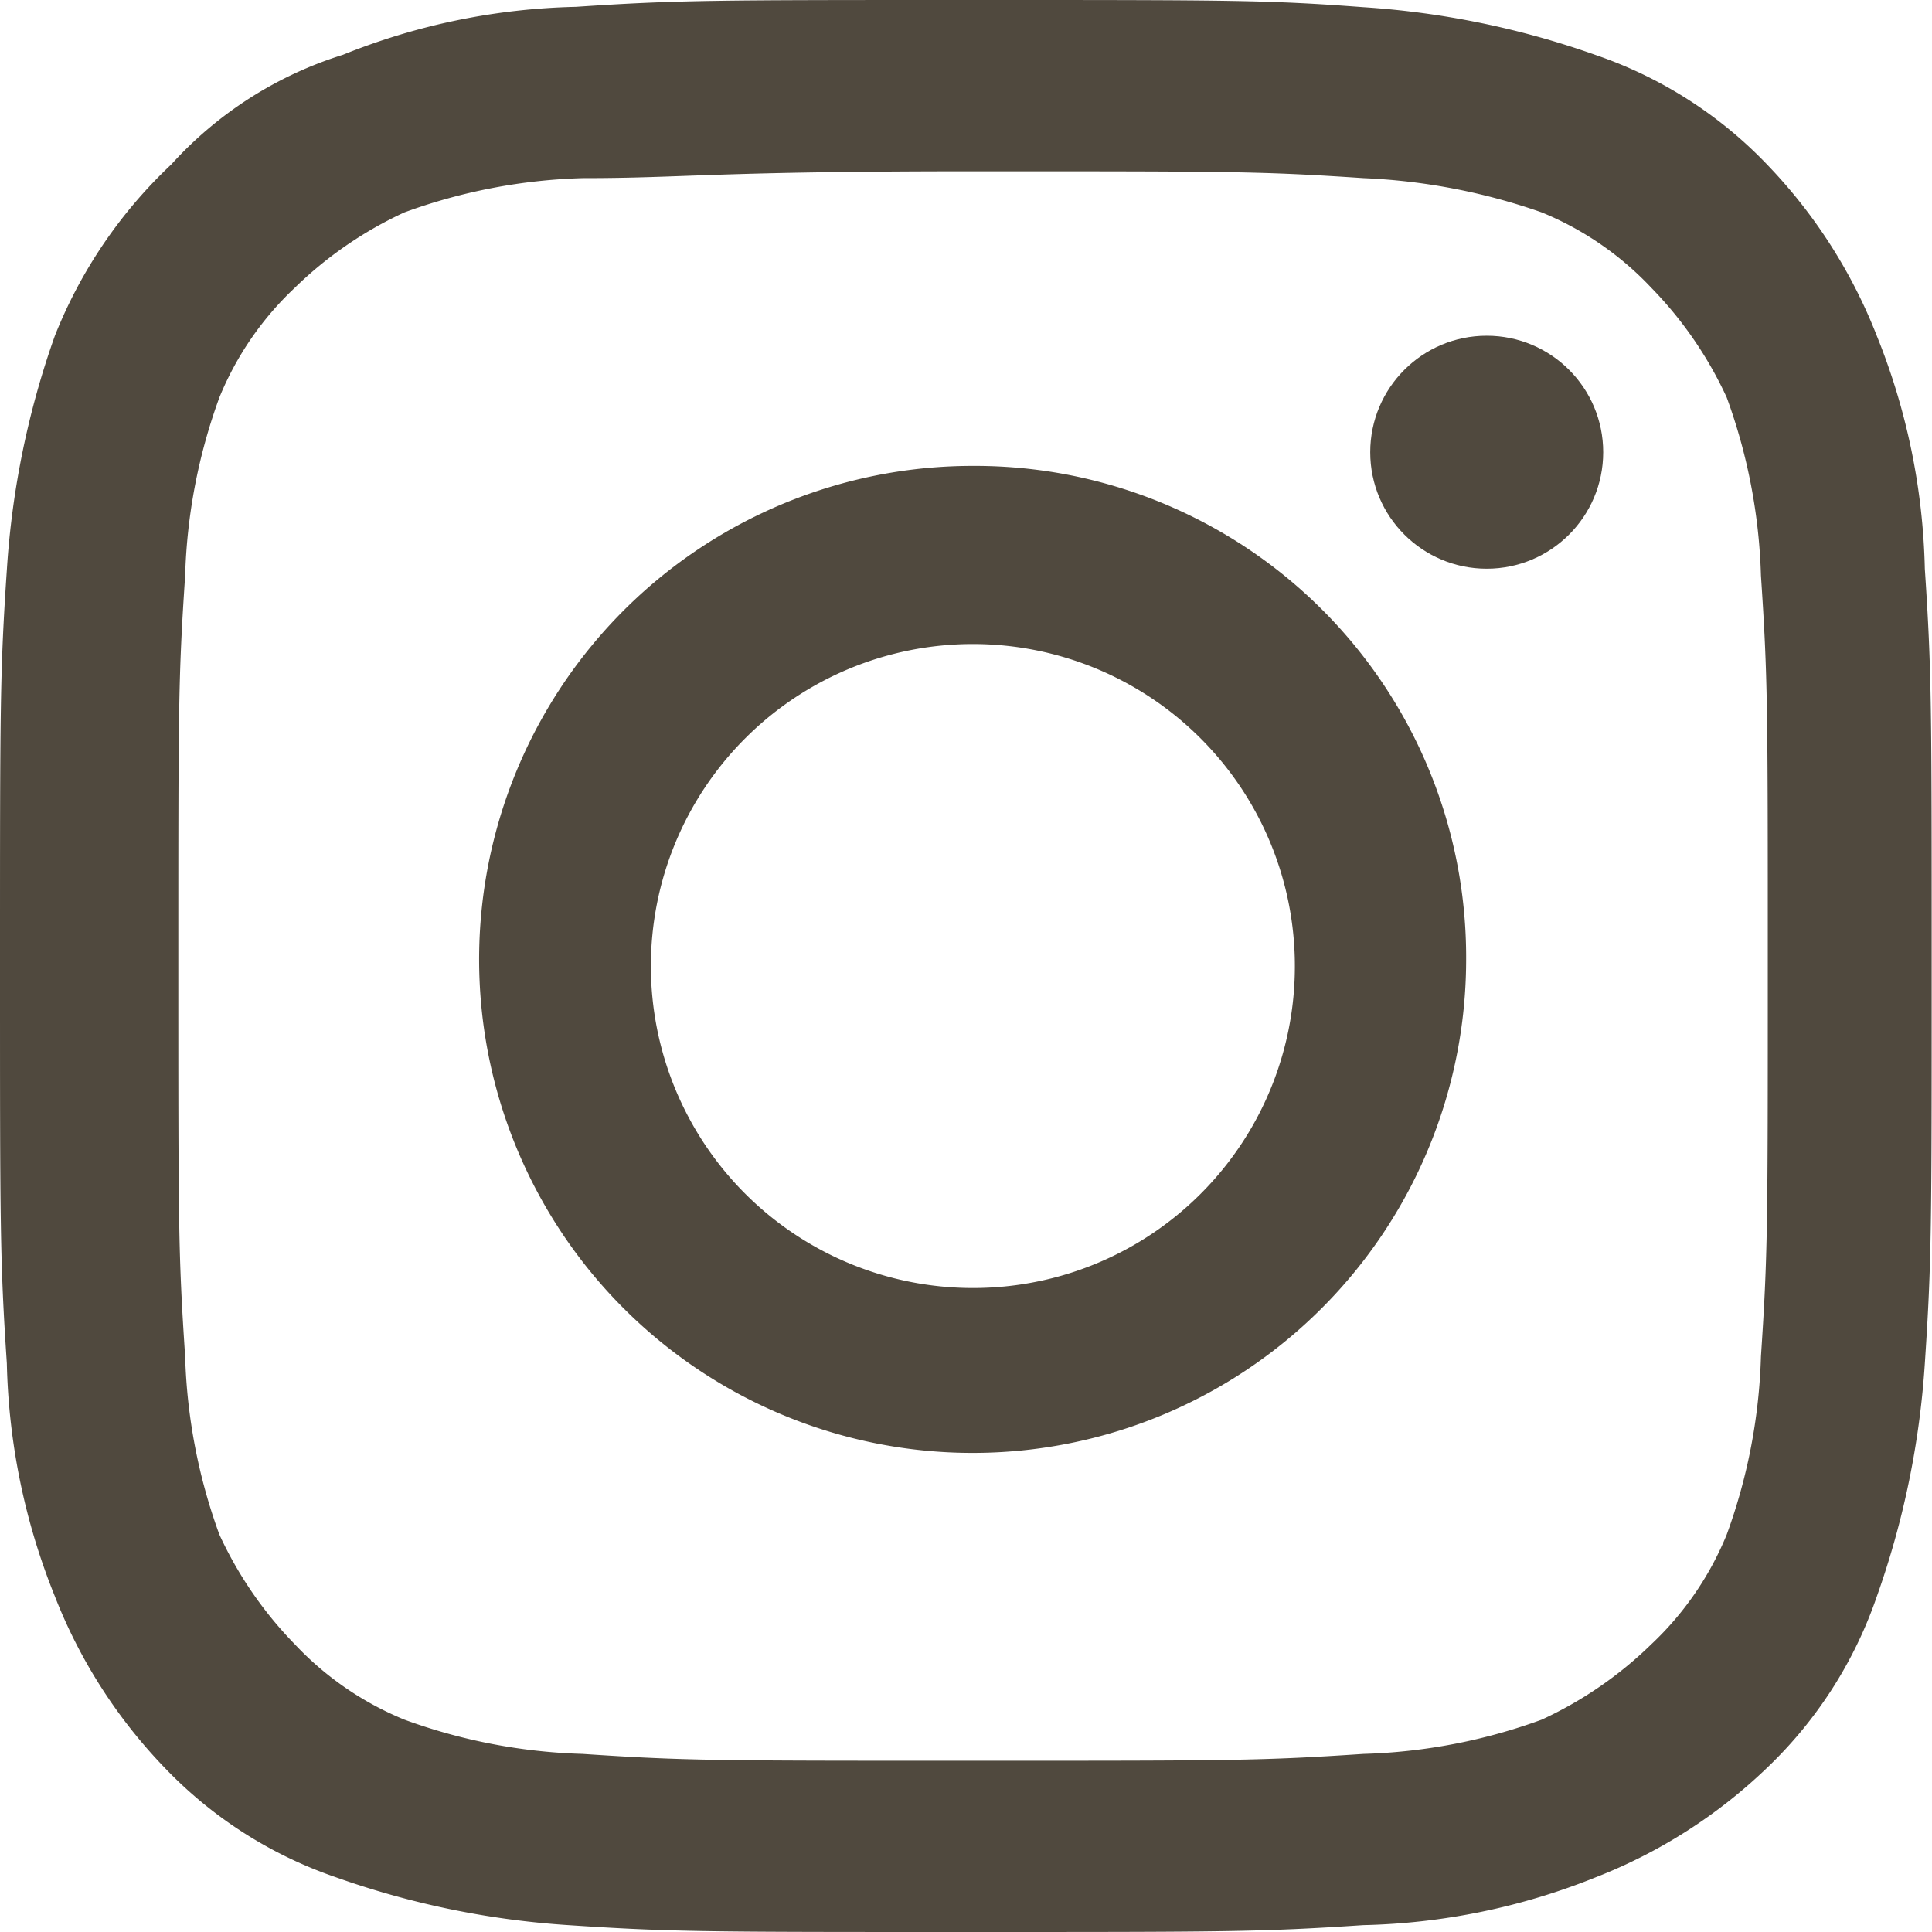
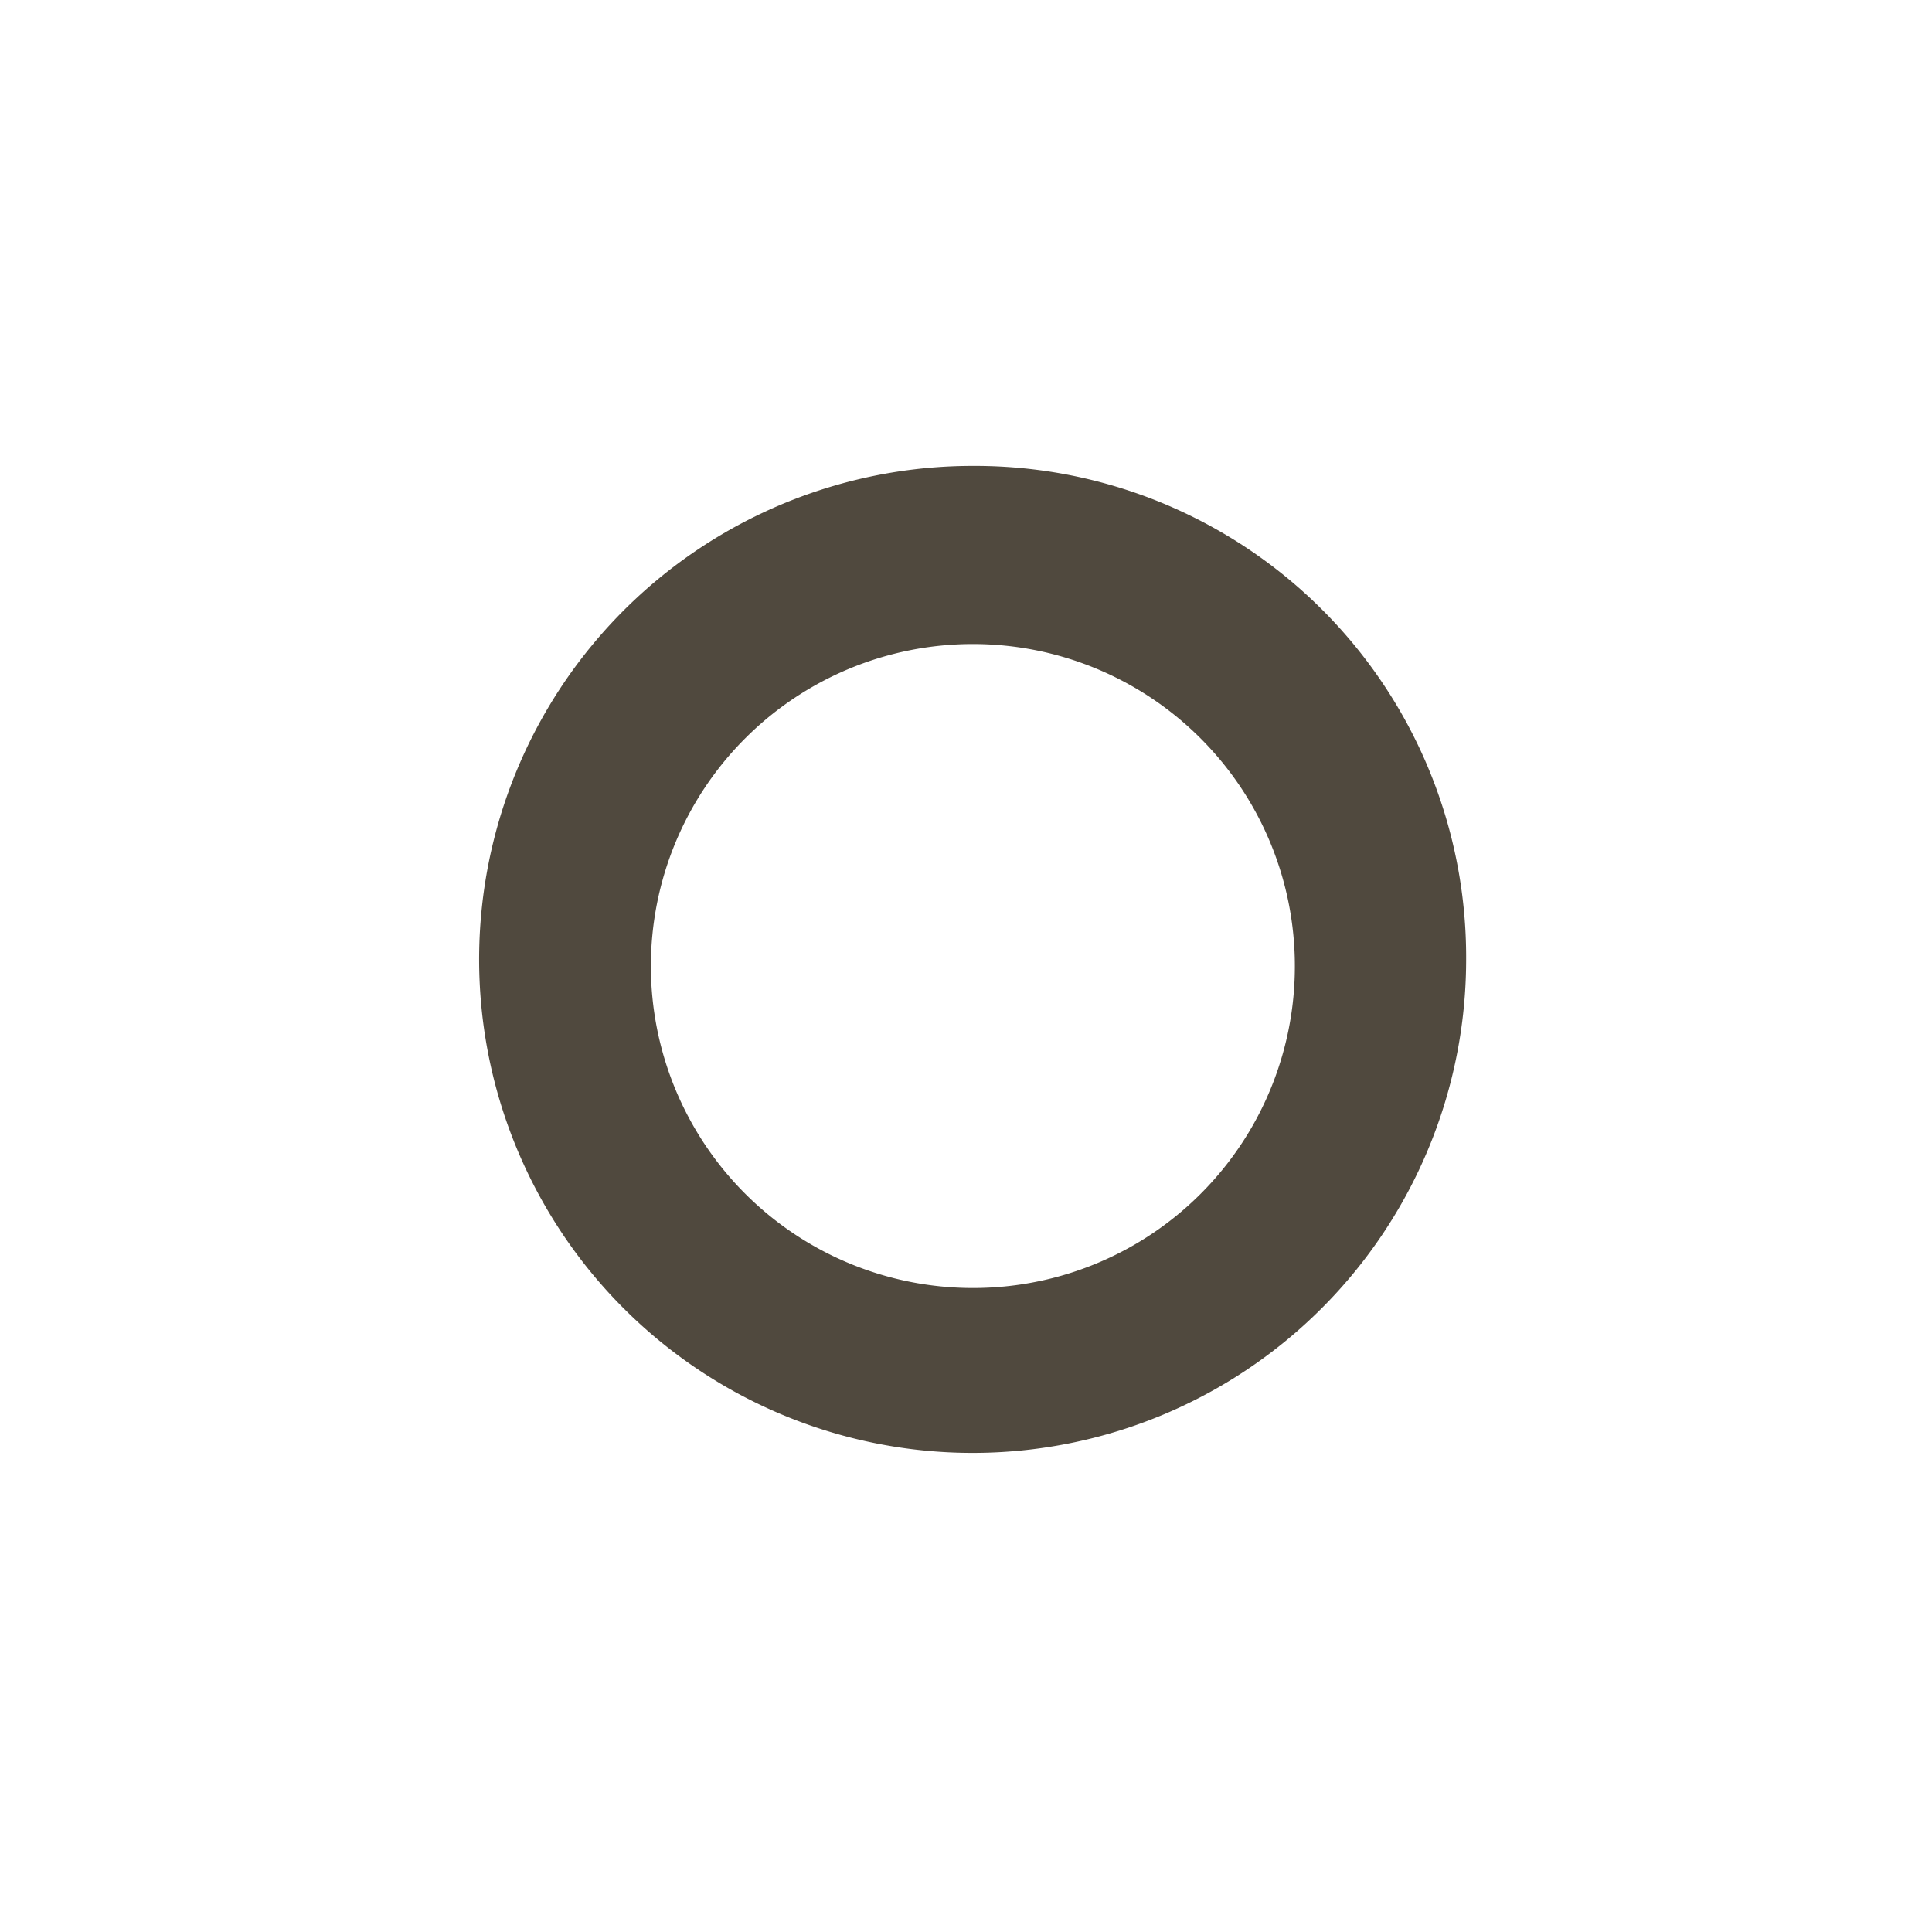
<svg xmlns="http://www.w3.org/2000/svg" xmlns:ns1="http://sodipodi.sourceforge.net/DTD/sodipodi-0.dtd" xmlns:ns2="http://www.inkscape.org/namespaces/inkscape" viewBox="0 0 41.497 41.498" version="1.1" id="svg6" ns1:docname="instagram.svg" ns2:version="0.92.4 (5da689c313, 2019-01-14)">
  <defs id="defs10" />
  <ns1:namedview pagecolor="#ffffff" bordercolor="#666666" borderopacity="1" objecttolerance="10" gridtolerance="10" guidetolerance="10" ns2:pageopacity="0" ns2:pageshadow="2" ns2:window-width="2560" ns2:window-height="1377" id="namedview8" showgrid="false" ns2:zoom="5.6870209" ns2:cx="20.748501" ns2:cy="20.749001" ns2:window-x="2552" ns2:window-y="-8" ns2:window-maximized="1" ns2:current-layer="svg6" />
  <g id="Gruppe_32208" data-name="Gruppe 32208" transform="translate(-877.774 -220.815)" style="fill:#50493e;fill-opacity:1">
-     <path id="Pfad_4" data-name="Pfad 4" d="M25.7,8.579c5.592,0,6.18,0,8.388.147a13.218,13.218,0,0,1,3.826.736,6.723,6.723,0,0,1,2.354,1.619,8.41,8.41,0,0,1,1.619,2.354,12.136,12.136,0,0,1,.736,3.826c.147,2.207.147,2.8.147,8.388s0,6.18-.147,8.388a12.136,12.136,0,0,1-.736,3.826,6.723,6.723,0,0,1-1.619,2.354,8.41,8.41,0,0,1-2.354,1.619,12.136,12.136,0,0,1-3.826.736c-2.207.147-2.8.147-8.388.147s-6.18,0-8.388-.147a12.136,12.136,0,0,1-3.826-.736,6.723,6.723,0,0,1-2.354-1.619,8.41,8.41,0,0,1-1.619-2.354,12.136,12.136,0,0,1-.736-3.826c-.147-2.207-.147-2.8-.147-8.388s0-6.18.147-8.388a12.136,12.136,0,0,1,.736-3.826,6.723,6.723,0,0,1,1.619-2.354,8.41,8.41,0,0,1,2.354-1.619,12.136,12.136,0,0,1,3.826-.736c2.207,0,2.8-.147,8.388-.147m0-3.679c-5.592,0-6.328,0-8.535.147a14.181,14.181,0,0,0-5,1.03A8.311,8.311,0,0,0,8.479,8.432a10.235,10.235,0,0,0-2.5,3.679,18.482,18.482,0,0,0-1.03,5C4.8,19.321,4.8,20.057,4.8,25.649s0,6.328.147,8.535a14.181,14.181,0,0,0,1.03,5,11.153,11.153,0,0,0,2.354,3.679A9.209,9.209,0,0,0,12.01,45.22a18.481,18.481,0,0,0,5,1.03c2.207.147,2.943.147,8.535.147s6.328,0,8.535-.147a14.181,14.181,0,0,0,5-1.03,11.153,11.153,0,0,0,3.679-2.354,9.209,9.209,0,0,0,2.354-3.679,18.482,18.482,0,0,0,1.03-5c.147-2.207.147-2.943.147-8.535s0-6.328-.147-8.535a14.181,14.181,0,0,0-1.03-5,11.153,11.153,0,0,0-2.354-3.679,9.208,9.208,0,0,0-3.679-2.354,18.481,18.481,0,0,0-5-1.03C32.023,4.9,31.287,4.9,25.7,4.9Z" transform="translate(872.974 215.915)" style="fill:#50493e;fill-opacity:1" />
    <path id="Pfad_5" data-name="Pfad 5" d="M22.395,11.7A10.6,10.6,0,1,0,32.99,22.3,10.551,10.551,0,0,0,22.395,11.7Zm0,17.658a6.916,6.916,0,1,1,6.916-6.916A6.908,6.908,0,0,1,22.395,29.358Z" transform="translate(876.275 219.122)" style="fill:#50493e;fill-opacity:1" />
-     <ellipse id="Ellipse_1" data-name="Ellipse 1" cx="2.502" cy="2.502" rx="2.502" ry="2.502" transform="translate(907.205 228.026)" style="fill:#50493e;fill-opacity:1" />
  </g>
</svg>